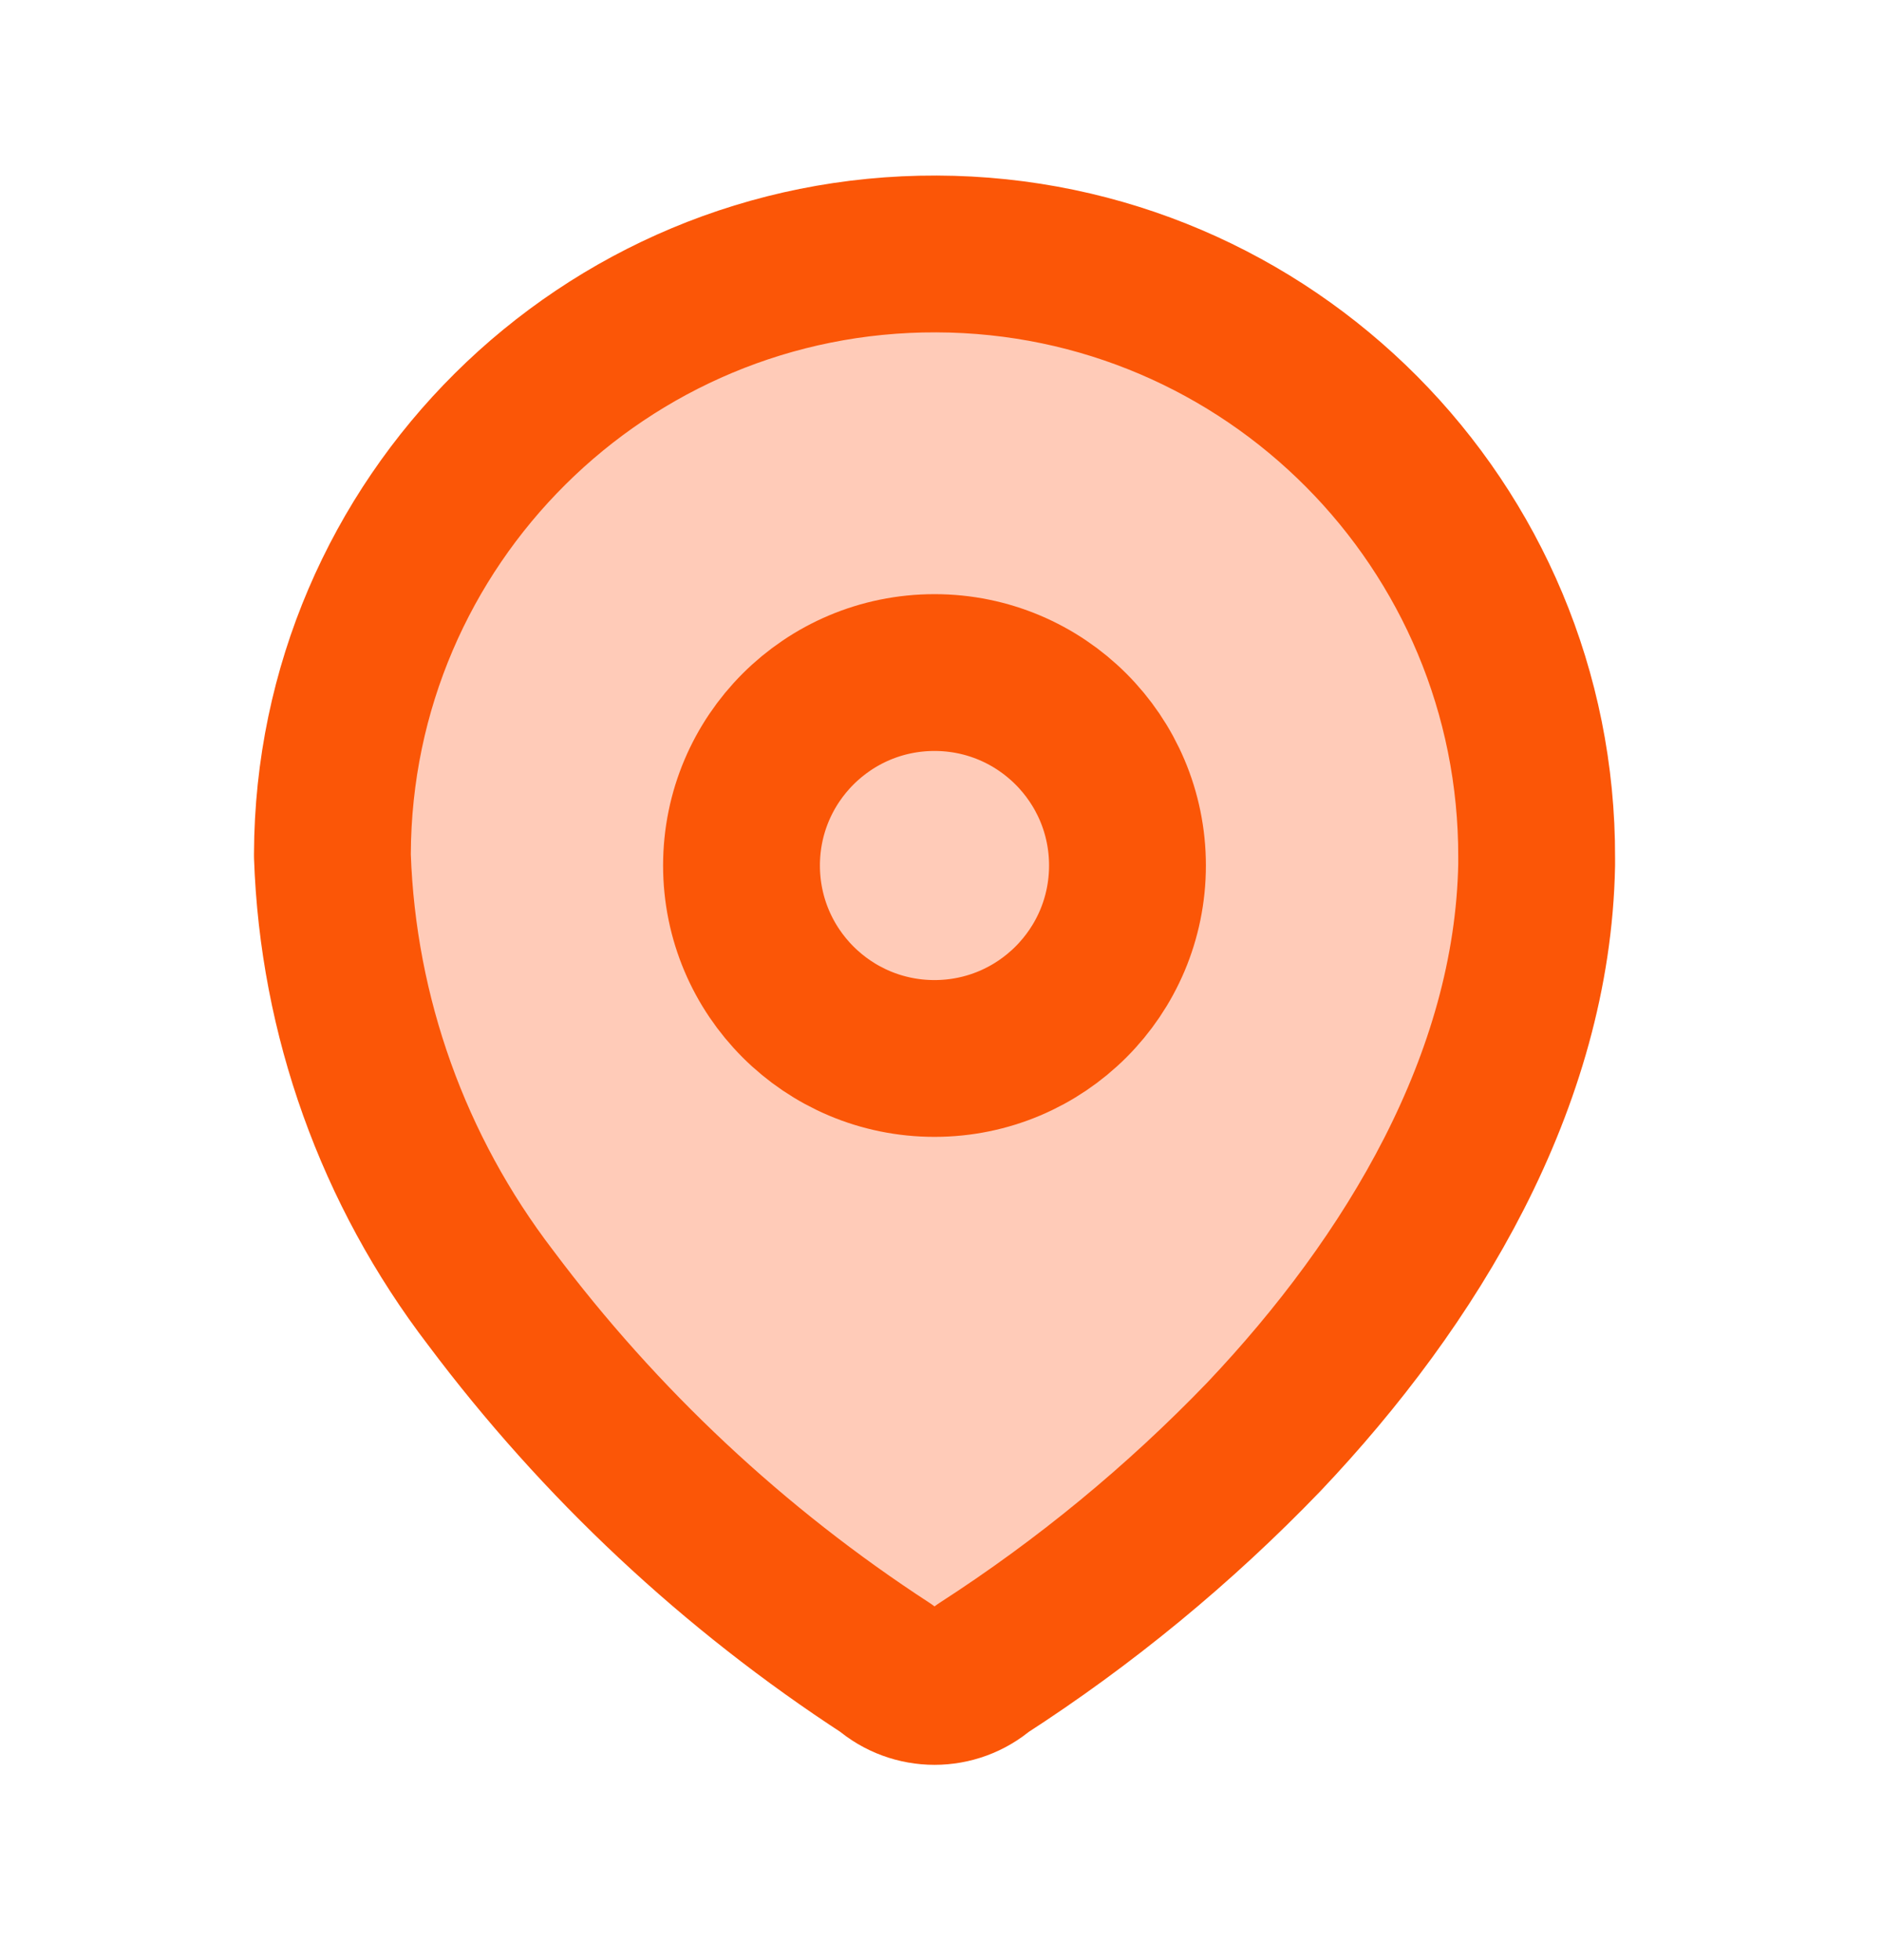
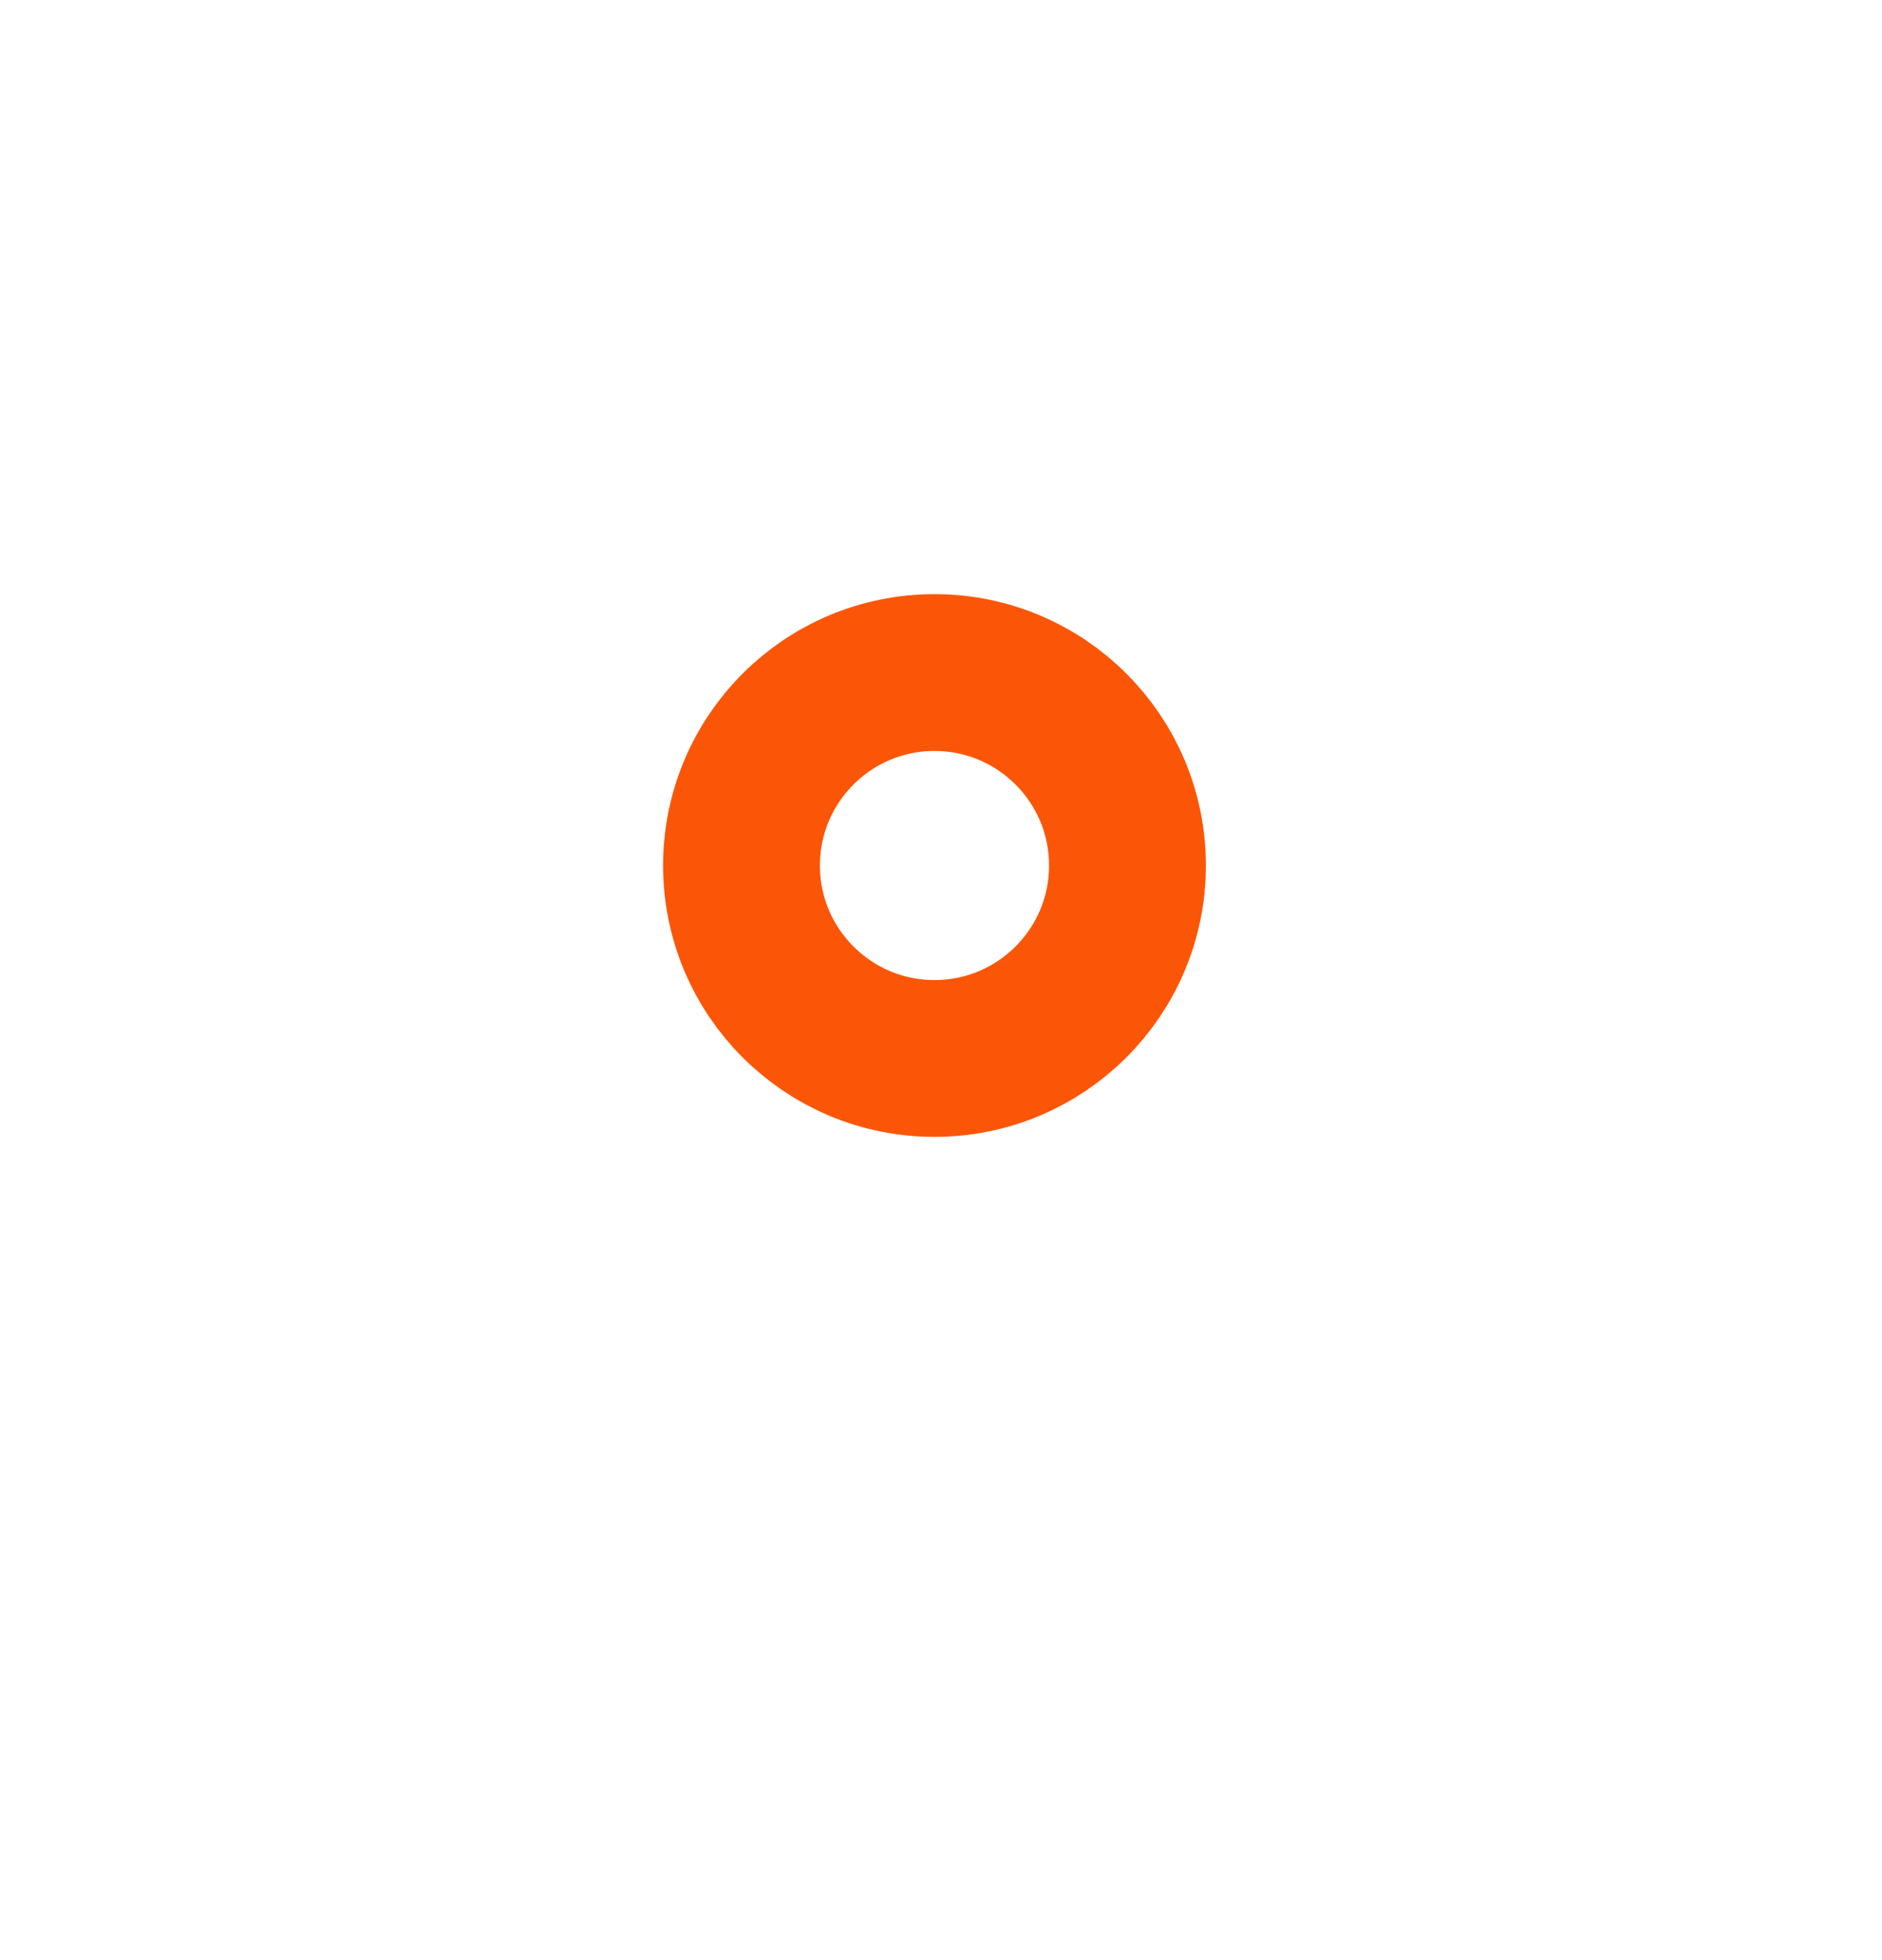
<svg xmlns="http://www.w3.org/2000/svg" width="24" height="25" viewBox="0 0 24 25" fill="none">
-   <path fill-rule="evenodd" clip-rule="evenodd" d="M4.239 10.891C4.254 6.651 7.703 3.225 11.944 3.239C16.184 3.253 19.61 6.703 19.596 10.943V11.03C19.544 13.787 18.004 16.335 16.117 18.326C15.038 19.447 13.833 20.439 12.526 21.282C12.177 21.585 11.658 21.585 11.309 21.282C9.36 20.014 7.65 18.413 6.257 16.552C5.014 14.929 4.309 12.96 4.239 10.917L4.239 10.891Z" fill="#FFCBB8" />
-   <path fill-rule="evenodd" clip-rule="evenodd" d="M4.239 10.891C4.254 6.651 7.703 3.225 11.944 3.239C16.184 3.253 19.61 6.703 19.596 10.943V11.03C19.544 13.787 18.004 16.335 16.117 18.326C15.038 19.447 13.833 20.439 12.526 21.282C12.177 21.585 11.658 21.585 11.309 21.282C9.36 20.014 7.65 18.413 6.257 16.552C5.014 14.929 4.309 12.96 4.239 10.917L4.239 10.891Z" stroke="#FB5607" stroke-width="2" stroke-linecap="round" stroke-linejoin="round" />
  <circle cx="11.917" cy="11.039" r="2.461" stroke="#FB5607" stroke-width="2" stroke-linecap="round" stroke-linejoin="round" />
</svg>